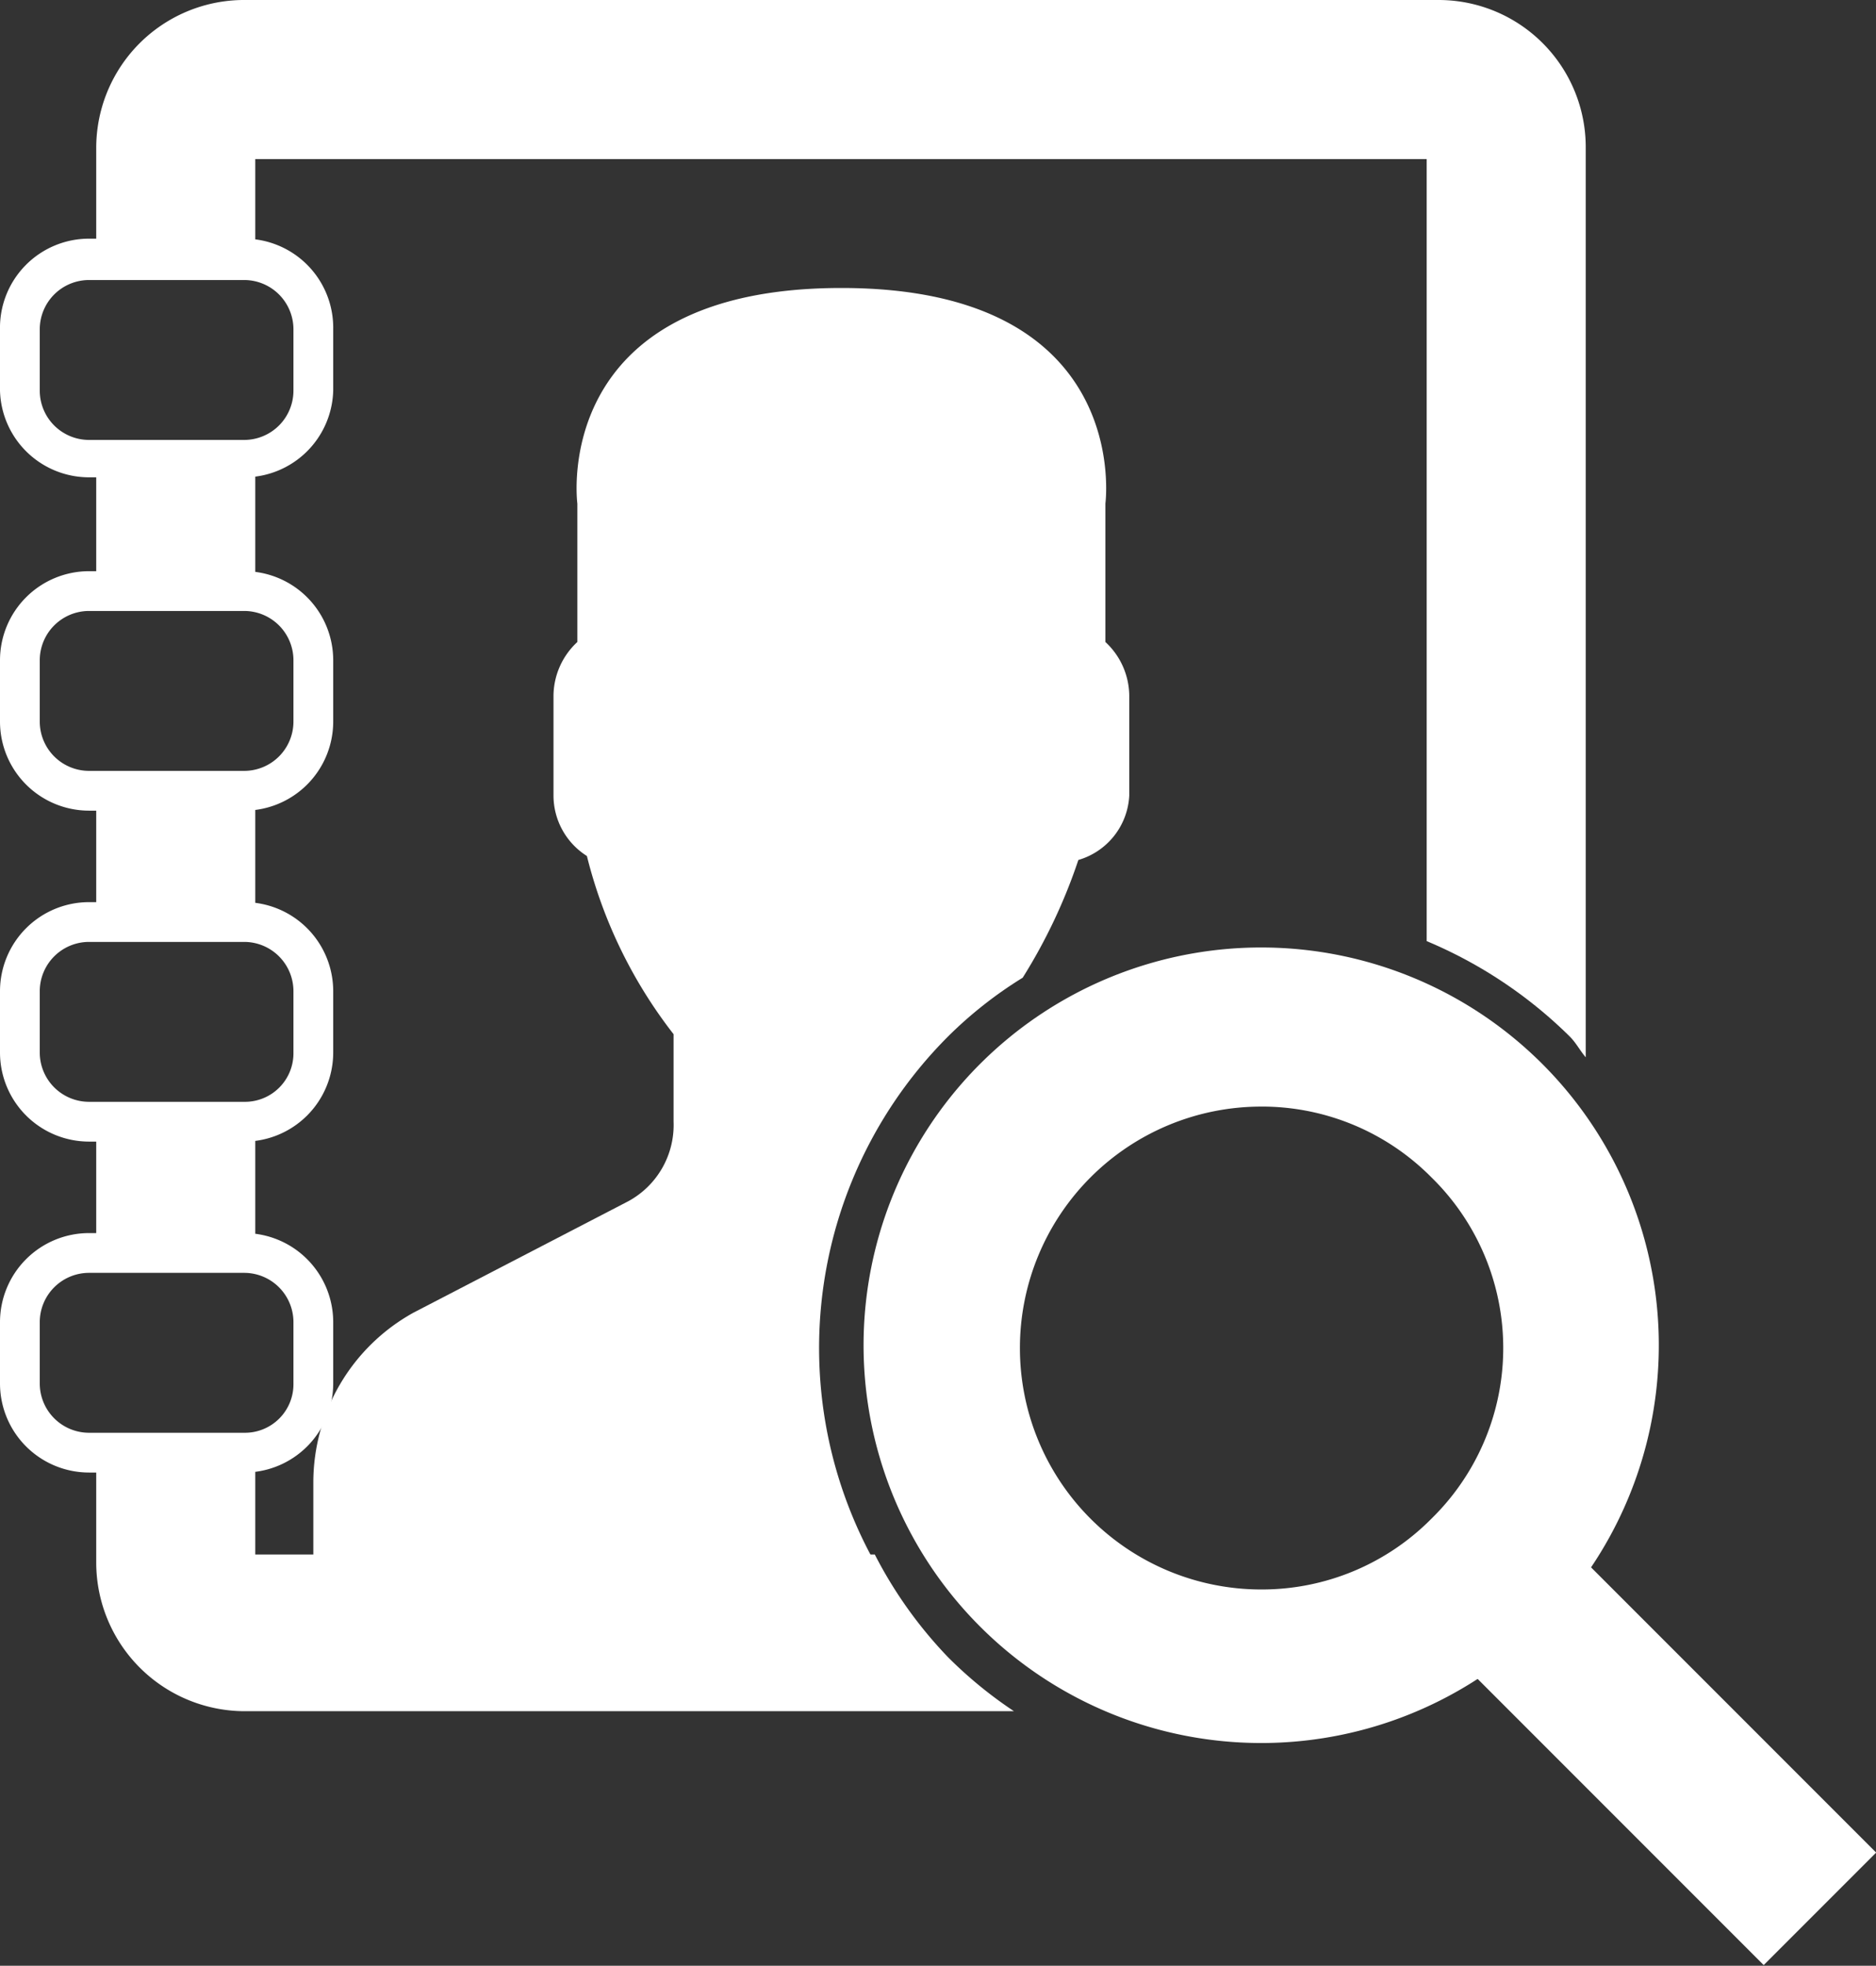
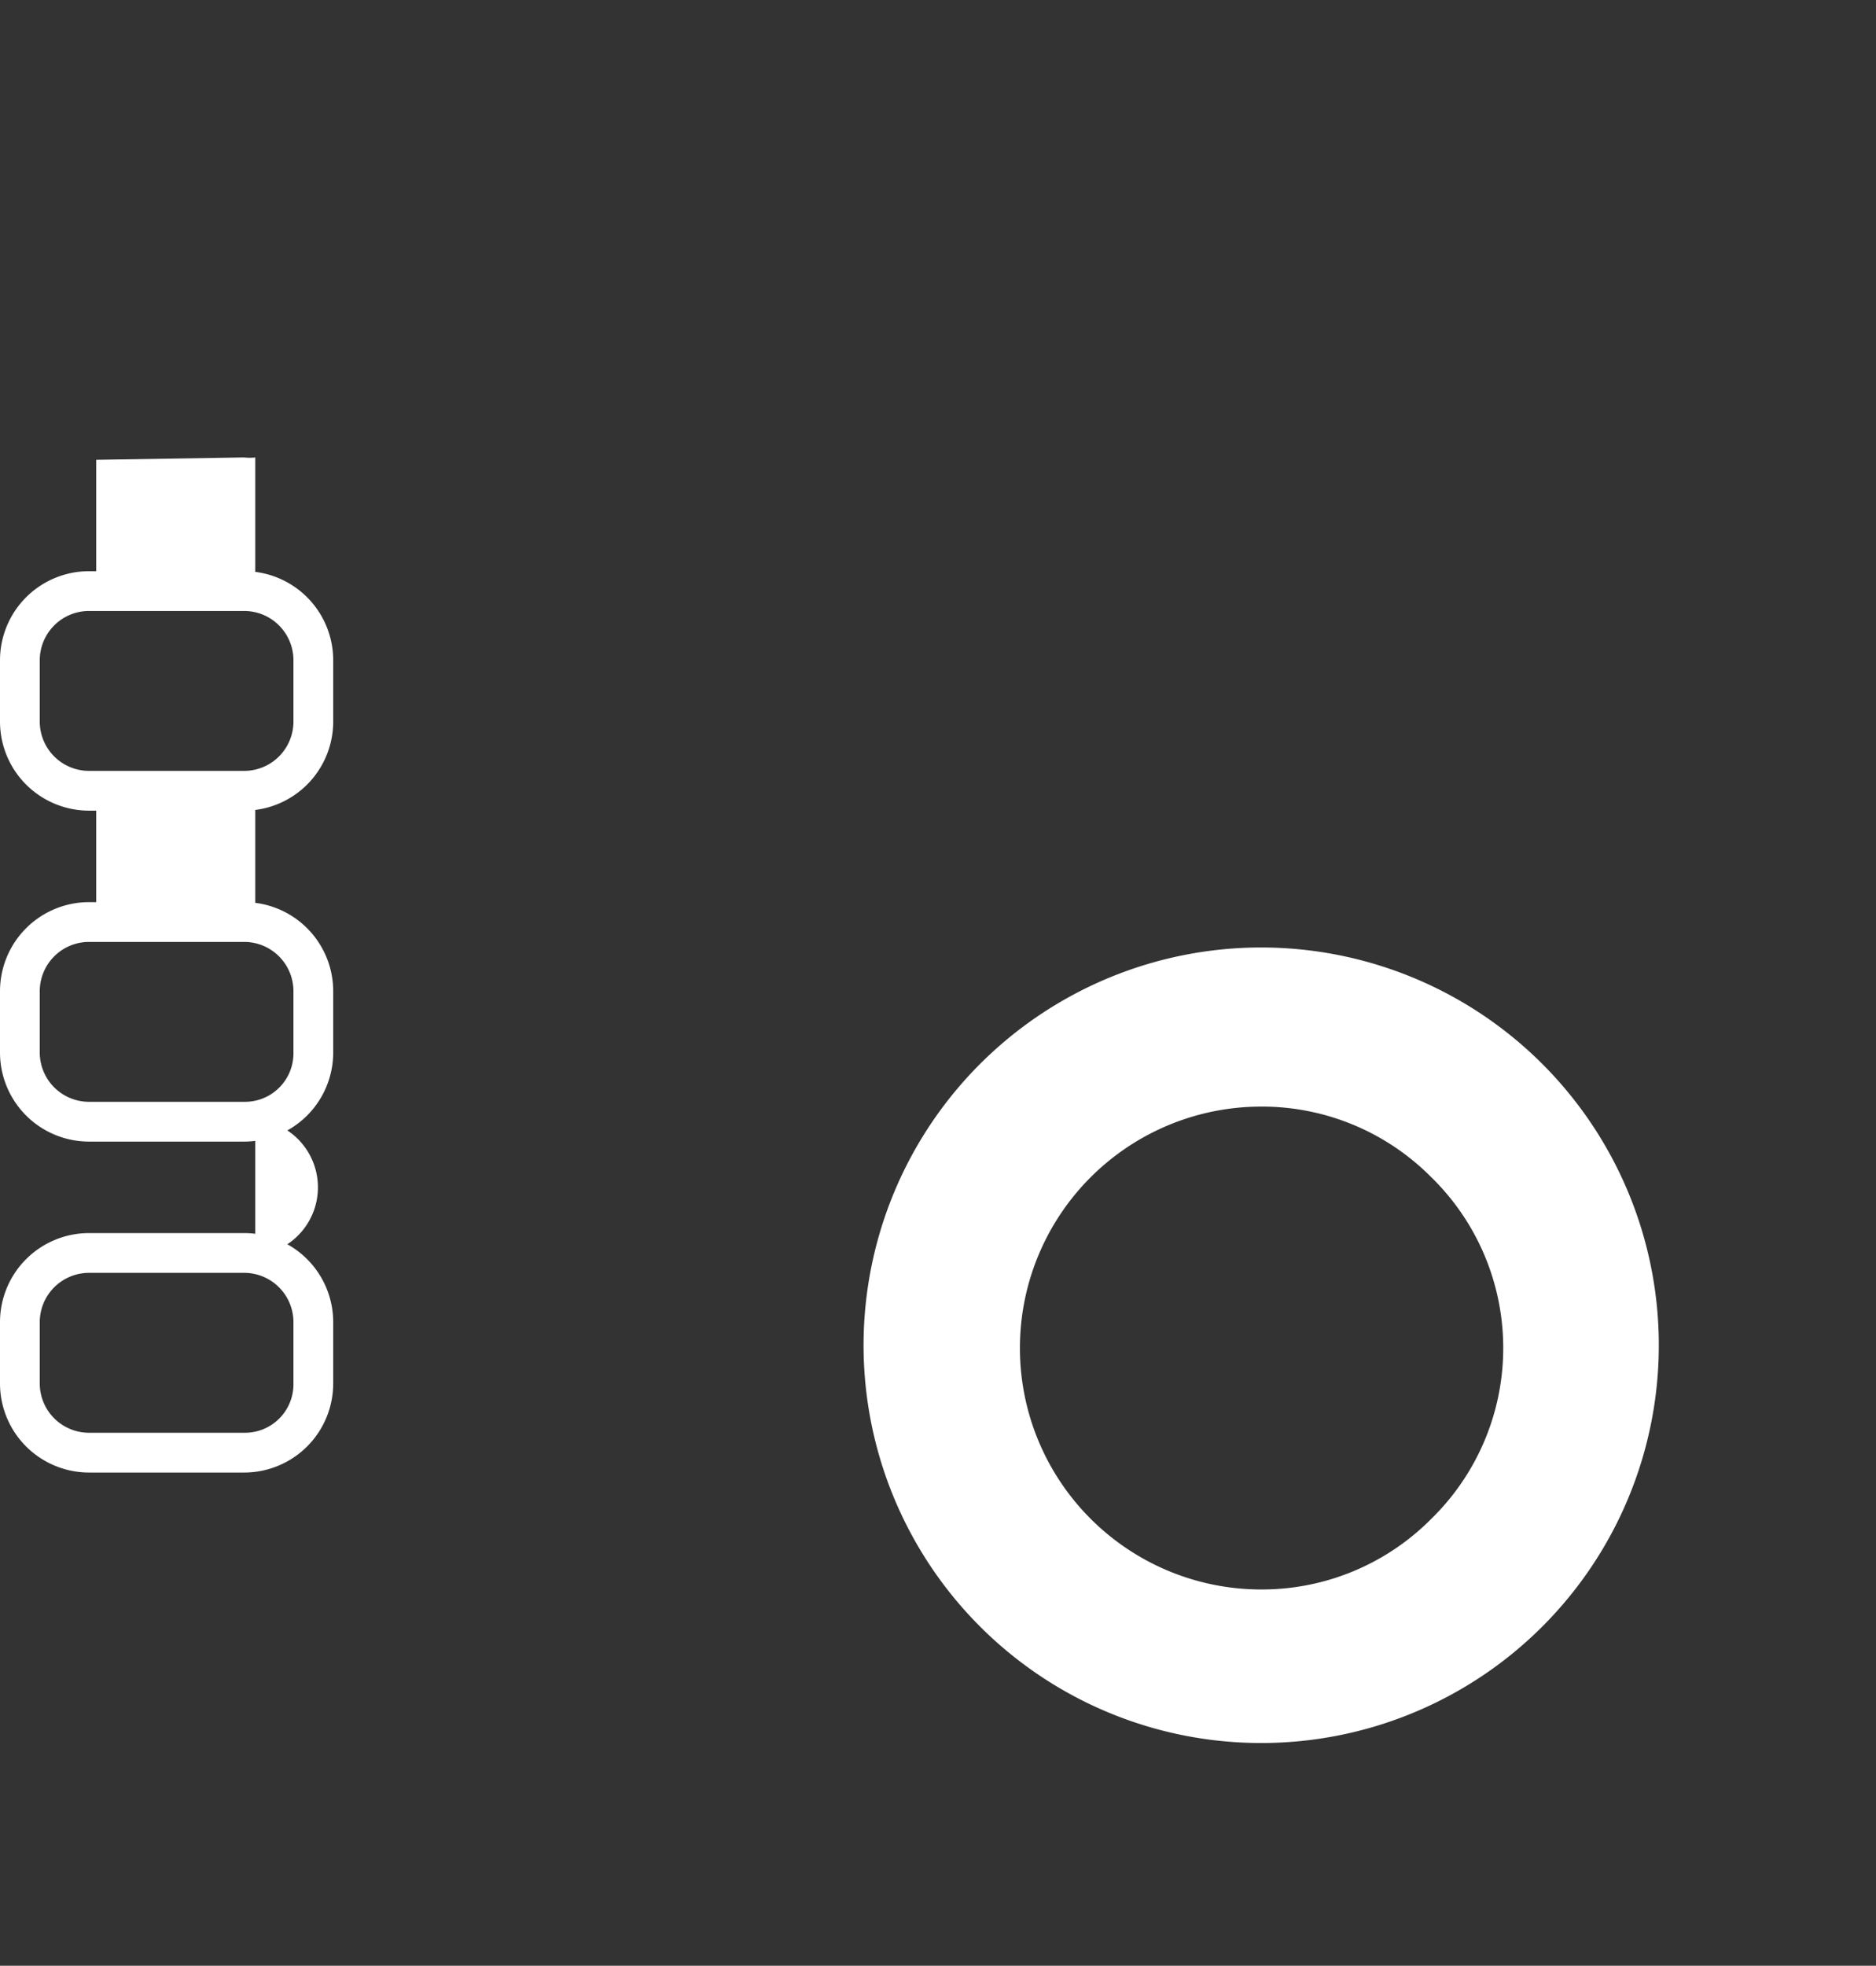
<svg xmlns="http://www.w3.org/2000/svg" viewBox="0 0 23.59 24.71">
  <rect x="0" y="0" width="23.59" height="24.71" fill="#333333" stroke="none" />
  <defs>
    <style>.cls-1{fill:#fff;}</style>
  </defs>
  <title>Directory-outline</title>
  <g id="Layer_2" data-name="Layer 2">
    <g id="Icons">
      <g id="Directory-outline">
        <g id="Directory">
-           <path class="cls-1" d="M3.07,6H1.12A1.12,1.12,0,0,1,0,4.91V4.14A1.12,1.12,0,0,1,1.12,3H3.07A1.12,1.12,0,0,1,4.19,4.14v.77A1.12,1.12,0,0,1,3.07,6ZM1.12,3.52a.62.62,0,0,0-.62.62v.77a.62.62,0,0,0,.62.62H3.07a.62.62,0,0,0,.62-.62V4.14a.62.62,0,0,0-.62-.62Z" />
          <path class="cls-1" d="M3.07,10.19H1.12A1.12,1.12,0,0,1,0,9.07V8.3A1.12,1.12,0,0,1,1.12,7.18H3.07A1.12,1.12,0,0,1,4.19,8.3v.77A1.12,1.12,0,0,1,3.07,10.19ZM1.12,7.68A.62.62,0,0,0,.5,8.3v.77a.62.62,0,0,0,.62.62H3.07a.62.62,0,0,0,.62-.62V8.3a.62.62,0,0,0-.62-.62Z" />
          <path class="cls-1" d="M3.07,14.35H1.12A1.12,1.12,0,0,1,0,13.23v-.77a1.12,1.12,0,0,1,1.12-1.12H3.07a1.12,1.12,0,0,1,1.12,1.12v.77A1.12,1.12,0,0,1,3.07,14.35ZM1.12,11.84a.62.62,0,0,0-.62.62v.77a.62.62,0,0,0,.62.62H3.07a.61.61,0,0,0,.62-.62v-.77a.62.62,0,0,0-.62-.62Z" />
          <path class="cls-1" d="M3.07,18.51H1.12A1.12,1.12,0,0,1,0,17.39v-.77A1.12,1.12,0,0,1,1.12,15.5H3.07a1.12,1.12,0,0,1,1.12,1.12v.77A1.12,1.12,0,0,1,3.07,18.51ZM1.12,16a.62.62,0,0,0-.62.62v.77a.62.62,0,0,0,.62.62H3.07a.61.61,0,0,0,.62-.62v-.77A.62.62,0,0,0,3.07,16Z" />
          <path class="cls-1" d="M15.83,13.91A3,3,0,0,1,18,14.8a3,3,0,0,1,0,4.29,3,3,0,0,1-2.14.89,3,3,0,1,1,0-6.07m0-2a5,5,0,1,0,3.55,1.48,5,5,0,0,0-3.55-1.48Z" />
-           <rect class="cls-1" x="19.86" y="19.11" width="2" height="5.73" transform="translate(-9.43 21.18) rotate(-45)" />
        </g>
-         <path class="cls-1" d="M11.92,20.86a5.54,5.54,0,0,1,0-7.83,5.2,5.2,0,0,1,.94-.74,6.9,6.9,0,0,0,.7-1.48A.89.89,0,0,0,14.2,10V8.74a.93.93,0,0,0-.3-.67V6.33s.36-2.71-3.32-2.71S7.26,6.33,7.26,6.33V8.07a.93.93,0,0,0-.3.67V10a.9.9,0,0,0,.42.76A6,6,0,0,0,8.47,13v1.1a1.09,1.09,0,0,1-.57,1L5.2,16.5a2.44,2.44,0,0,0-1.26,2.13v1c0,.84,3,1.51,6.64,1.51.55,0,1.08,0,1.59,0C12.09,21,12,20.94,11.92,20.86Z" />
        <path class="cls-1" d="M1.21,9.94v1.65H3.07a.58.58,0,0,1,.14,0V9.91a.58.58,0,0,1-.14,0Z" />
-         <path class="cls-1" d="M3.21,15.78V14.07a.58.58,0,0,1-.14,0H1.21v1.65H3.07A.58.58,0,0,1,3.21,15.78Z" />
+         <path class="cls-1" d="M3.21,15.78V14.07a.58.58,0,0,1-.14,0H1.21H3.07A.58.58,0,0,1,3.21,15.78Z" />
        <path class="cls-1" d="M1.21,5.78V7.43H3.07a.58.58,0,0,1,.14,0V5.75a.58.58,0,0,1-.14,0Z" />
-         <path class="cls-1" d="M11,19.54H3.21V18.23a.58.58,0,0,1-.14,0H1.21v1.42a1.87,1.87,0,0,0,1.86,1.86h9.68a5.36,5.36,0,0,1-.83-.68A5.45,5.45,0,0,1,11,19.54Z" />
-         <path class="cls-1" d="M18.09,0h-15A1.86,1.86,0,0,0,1.21,1.86V3.27H3.07a.58.58,0,0,1,.14,0V2H17.94v9.83a5.68,5.68,0,0,1,1.8,1.2c.08.08.13.18.2.26V1.86A1.85,1.85,0,0,0,18.09,0Z" />
      </g>
    </g>
  </g>
</svg>